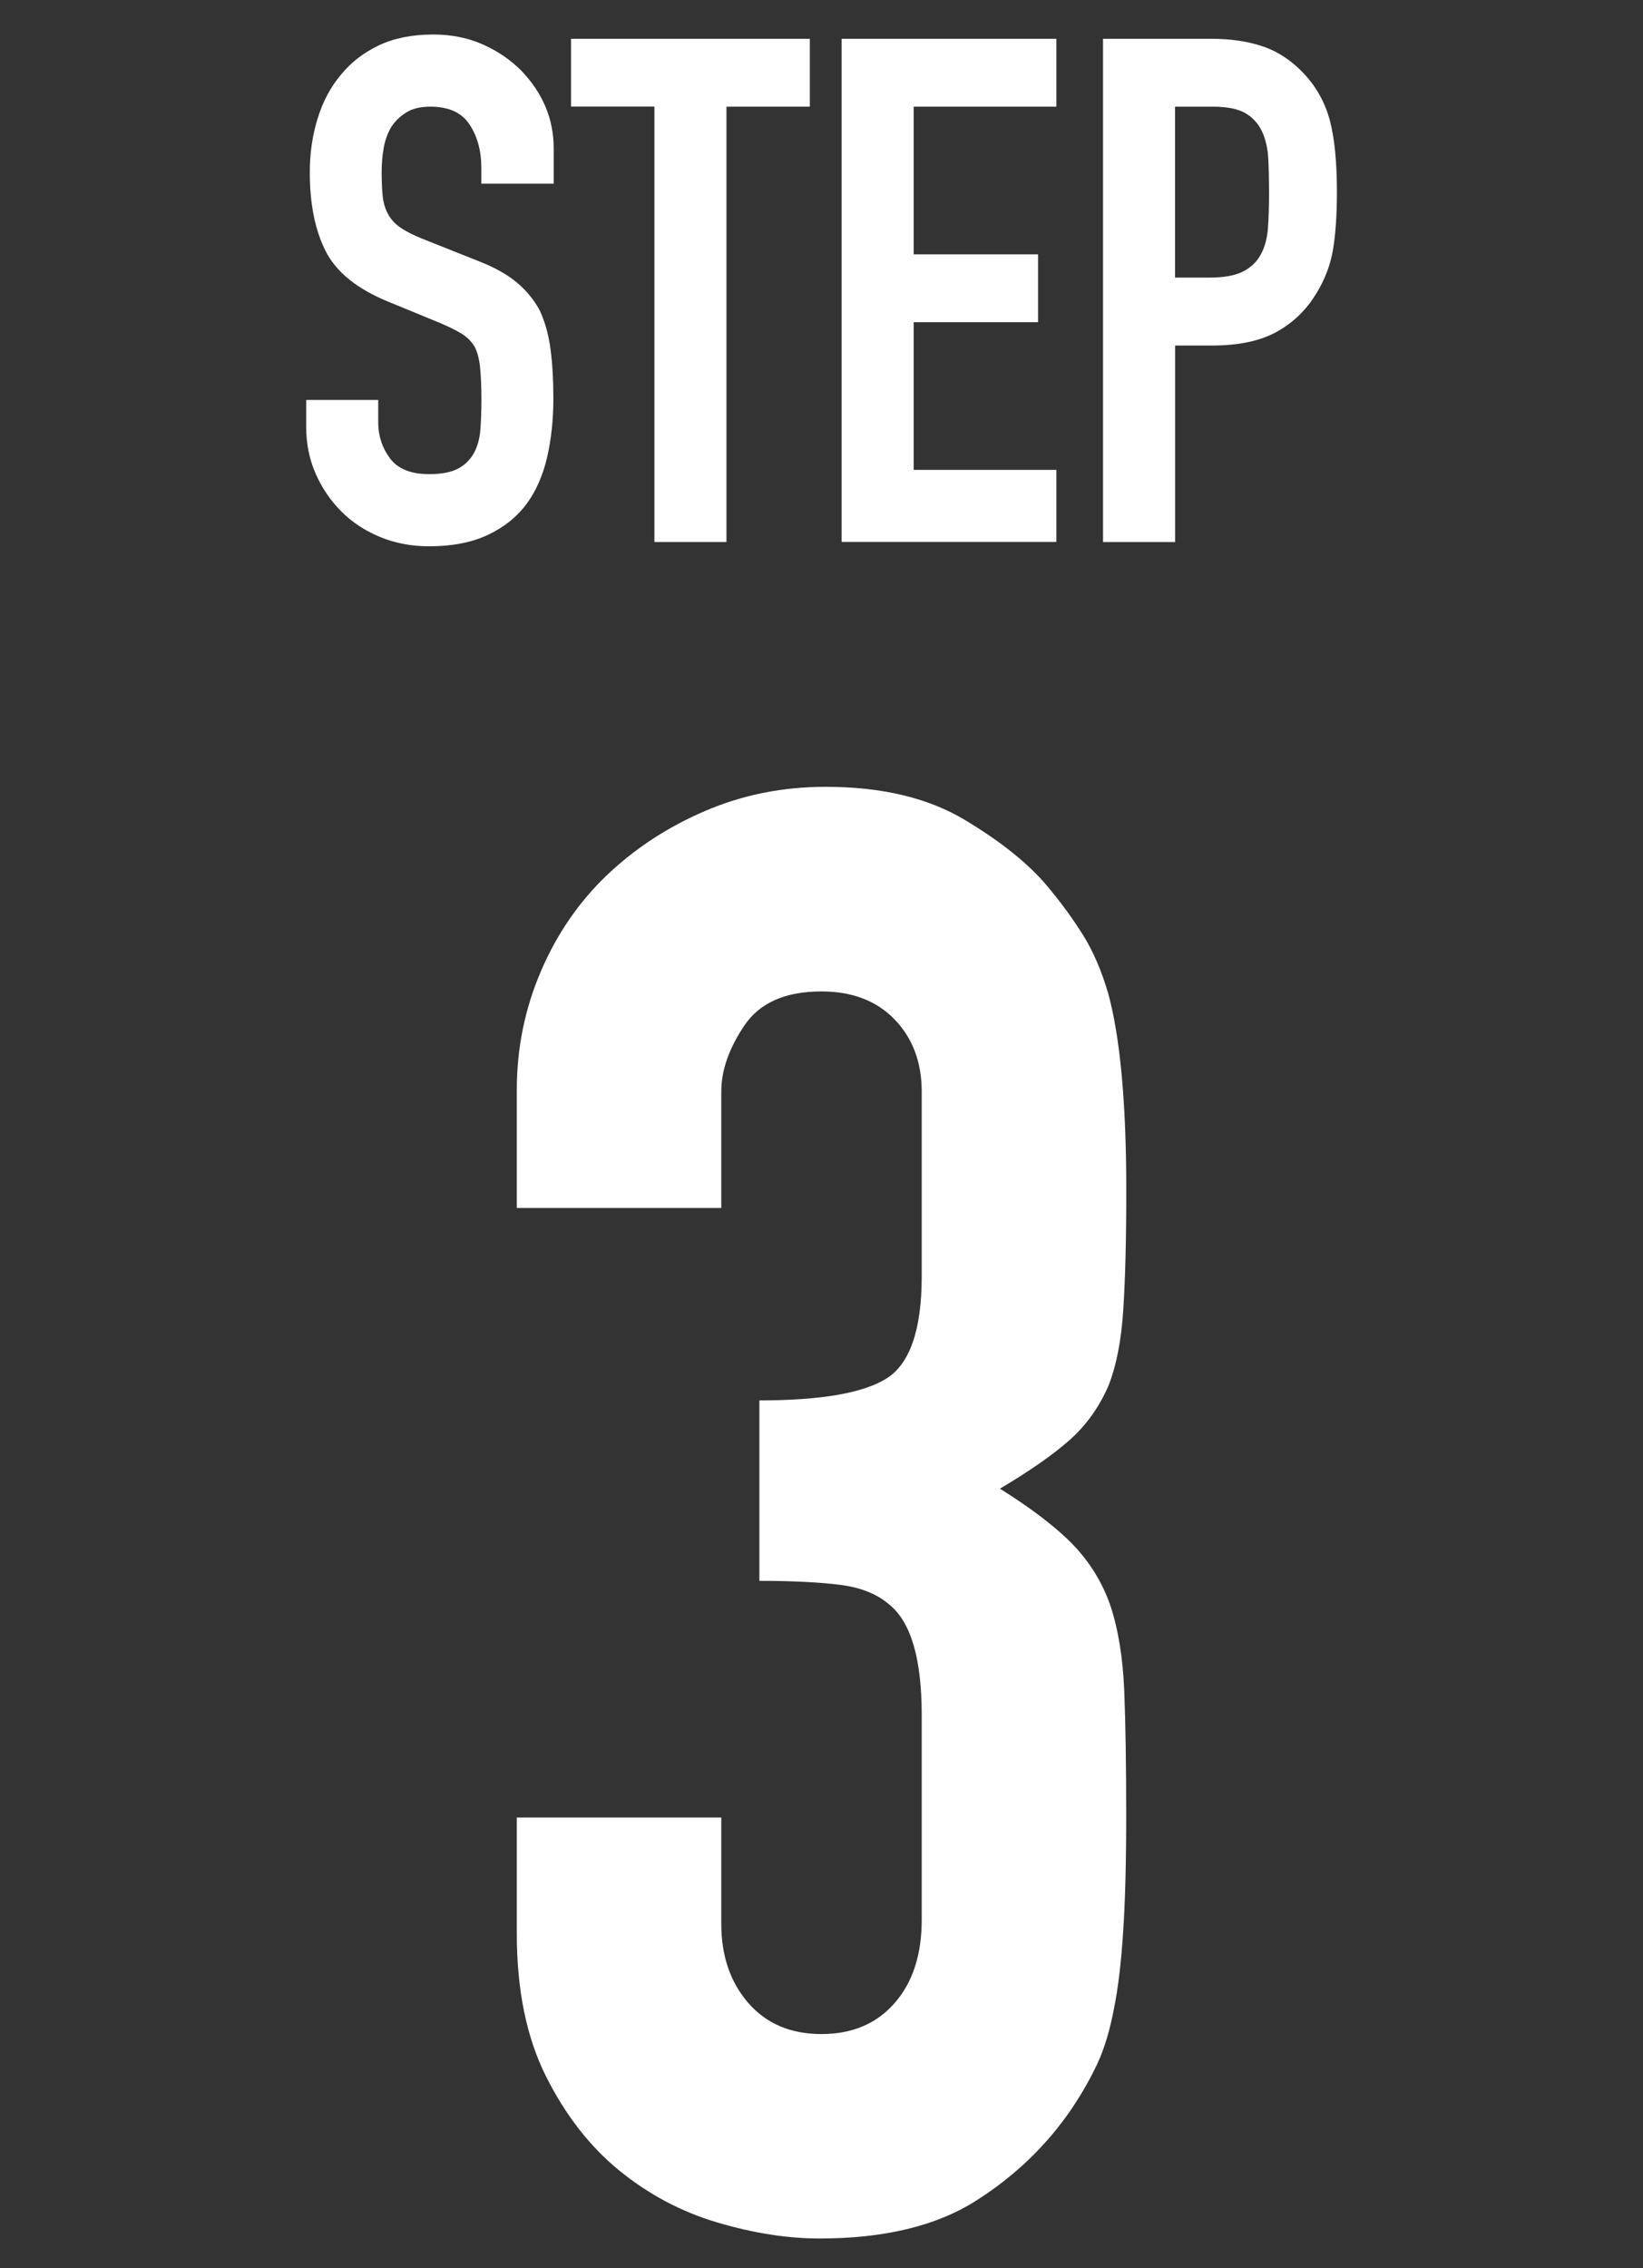
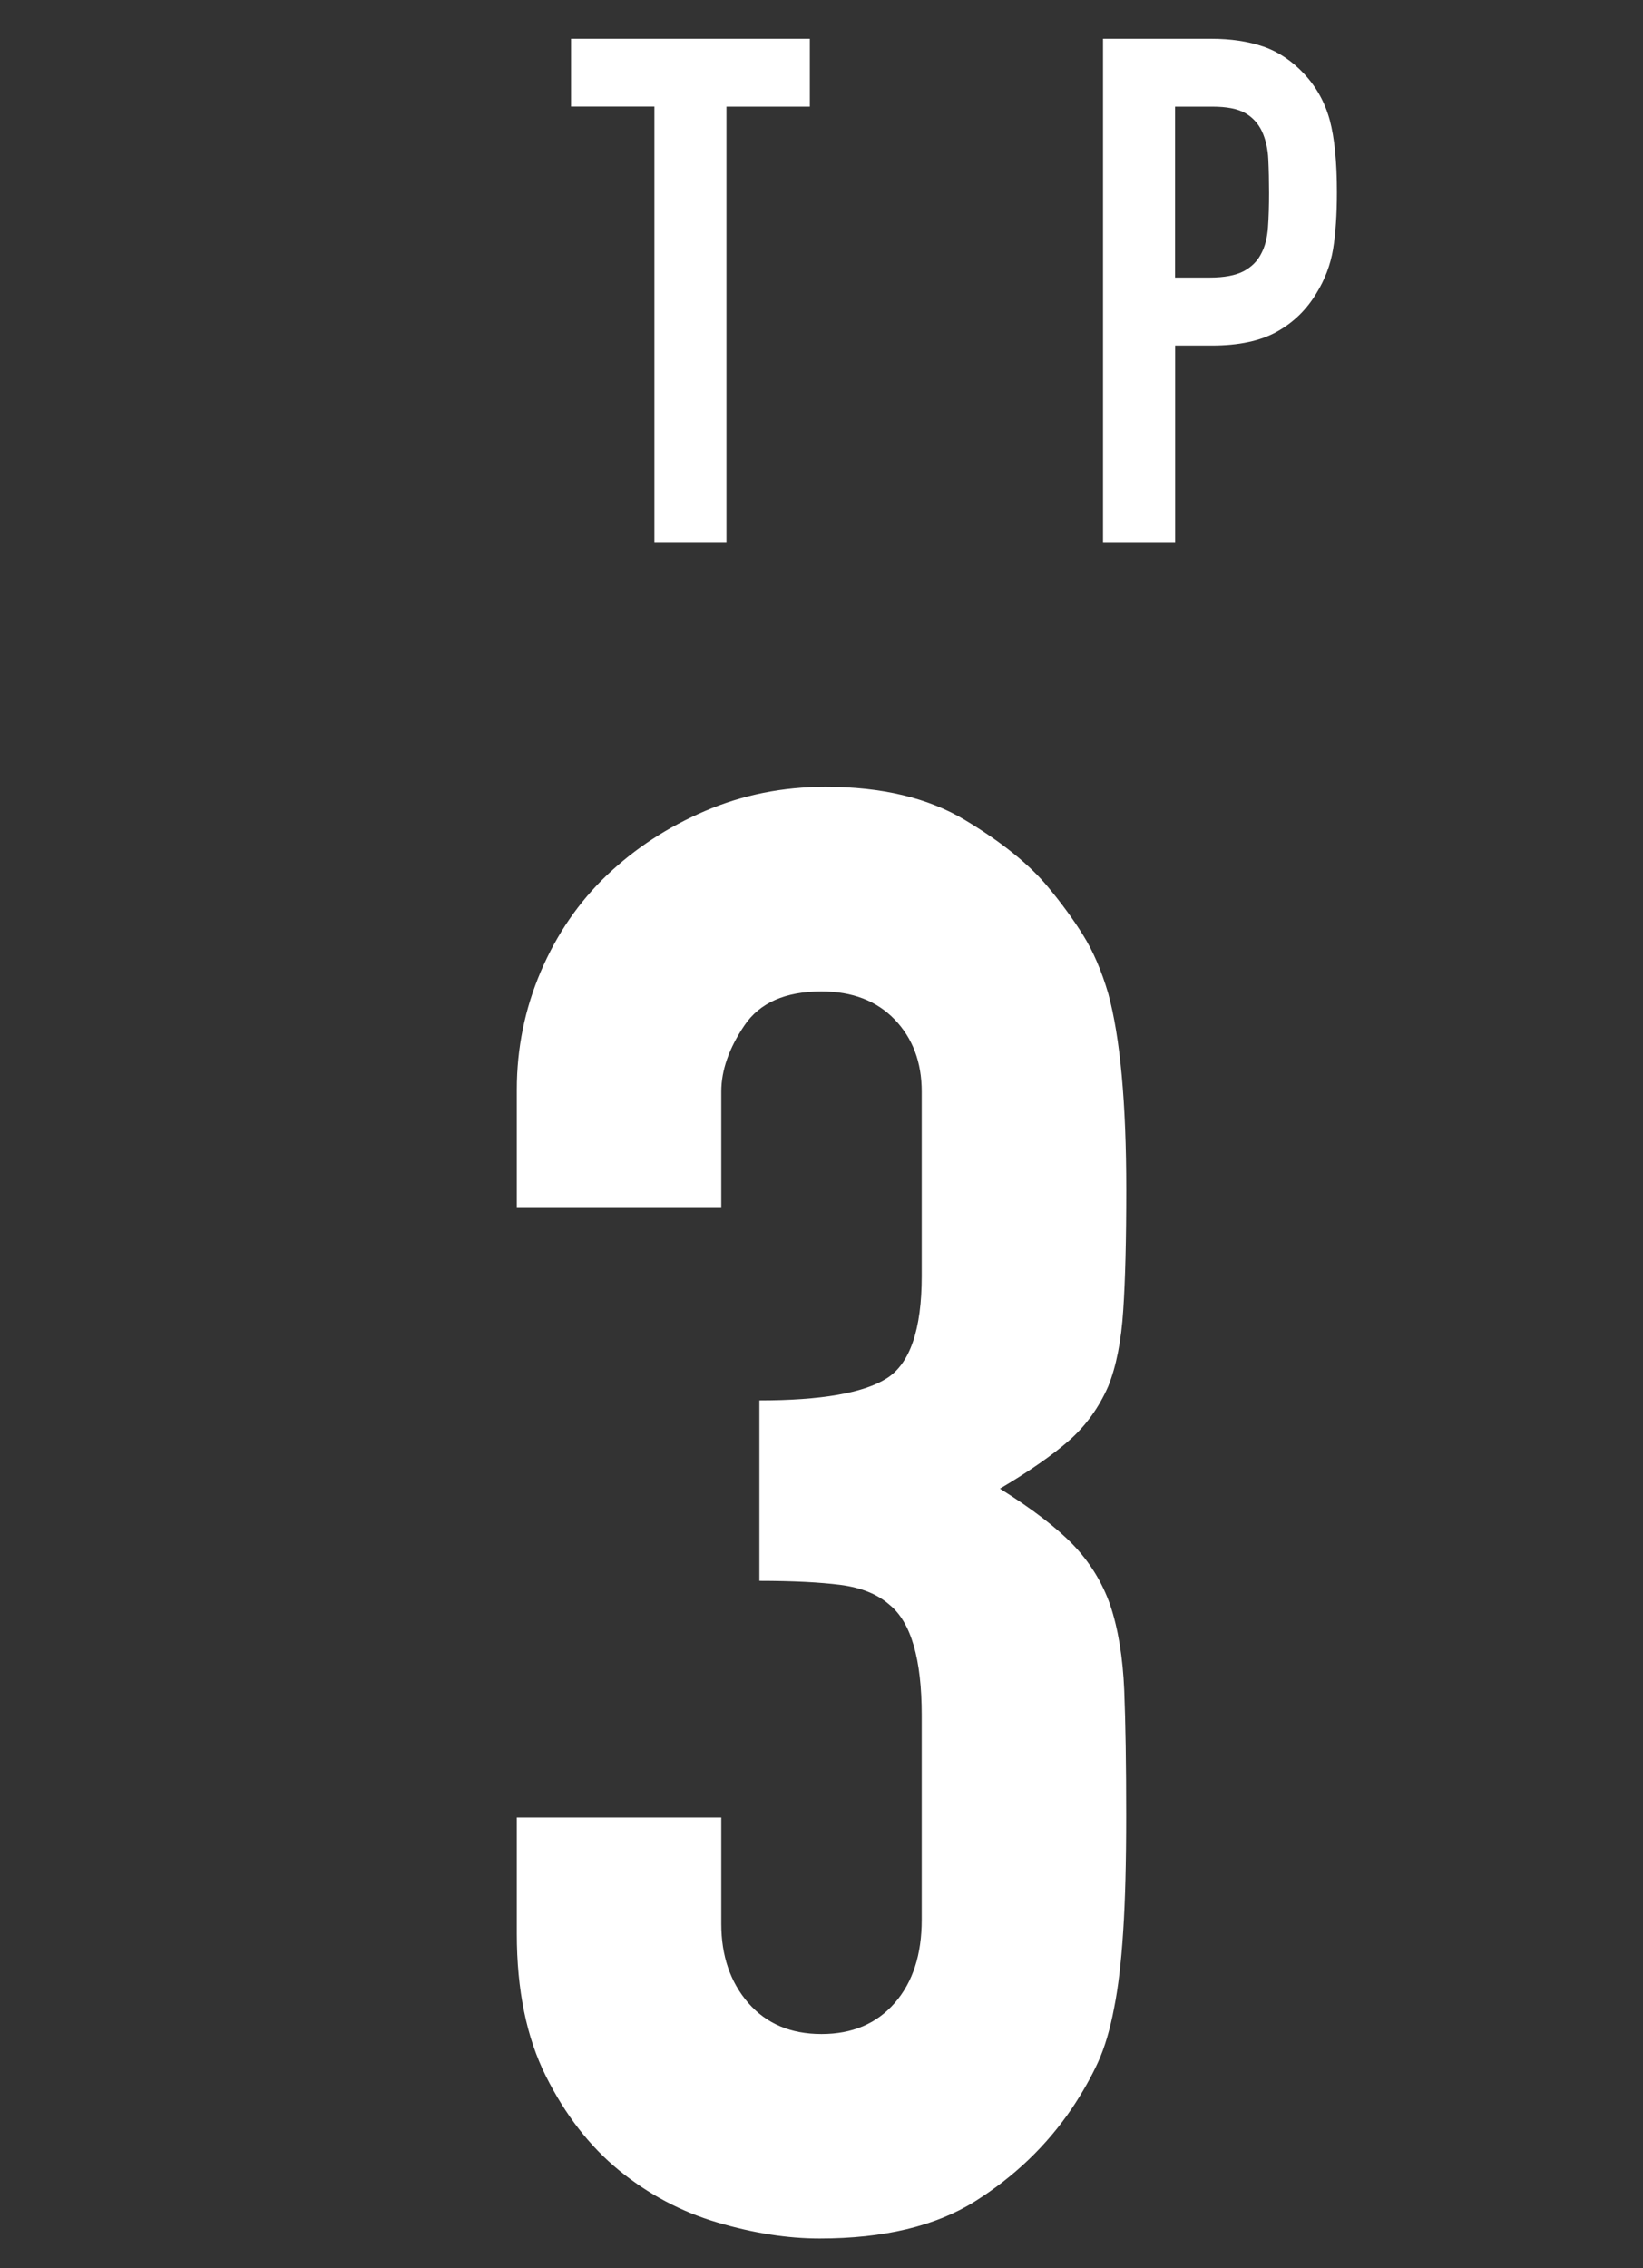
<svg xmlns="http://www.w3.org/2000/svg" version="1.1" id="レイヤー_1" x="0px" y="0px" viewBox="0 0 200 276" style="enable-background:new 0 0 200 276;" xml:space="preserve">
  <rect x="0" y="0" width="200" height="276" fill="#333333" stroke="none" />
  <style type="text/css">
	.st0{fill:#FFFFFF;}
</style>
  <g>
    <path class="st0" d="M92.44,170.42c7.48,0,12.65-0.89,15.49-2.68c2.84-1.79,4.27-5.94,4.27-12.44v-22.45c0-3.58-1.1-6.5-3.29-8.78   c-2.2-2.28-5.17-3.42-8.91-3.42c-4.39,0-7.53,1.38-9.39,4.15c-1.87,2.77-2.81,5.45-2.81,8.05V147H62.91v-14.4   c0-5.04,0.98-9.84,2.93-14.4c1.95-4.55,4.64-8.46,8.05-11.71c3.42-3.25,7.4-5.86,11.96-7.81c4.55-1.95,9.43-2.93,14.64-2.93   c6.83,0,12.48,1.34,16.96,4.03c4.47,2.68,7.85,5.41,10.13,8.17c1.62,1.95,3.05,3.9,4.27,5.86c1.22,1.95,2.23,4.31,3.05,7.08   c1.46,5.37,2.2,13.34,2.2,23.91c0,6.02-0.12,10.9-0.37,14.64c-0.24,3.74-0.85,6.83-1.83,9.27c-1.14,2.6-2.73,4.8-4.76,6.59   c-2.04,1.79-4.84,3.74-8.42,5.86c3.9,2.44,6.87,4.72,8.91,6.83c2.03,2.12,3.54,4.56,4.51,7.32c0.98,2.93,1.54,6.39,1.71,10.37   c0.16,3.99,0.24,9.07,0.24,15.25c0,5.7-0.12,10.41-0.37,14.15c-0.24,3.74-0.61,6.83-1.1,9.27c-0.49,2.6-1.14,4.8-1.95,6.59   c-0.82,1.79-1.87,3.66-3.17,5.61c-3.09,4.56-7.04,8.34-11.83,11.35c-4.8,3.01-11.1,4.51-18.91,4.51c-3.9,0-8.05-0.65-12.44-1.95   c-4.39-1.3-8.38-3.42-11.96-6.34c-3.58-2.93-6.55-6.75-8.91-11.47c-2.36-4.72-3.54-10.49-3.54-17.32v-14.15H87.8v12.93   c0,3.9,1.1,7.12,3.29,9.64c2.2,2.52,5.16,3.78,8.91,3.78c3.74,0,6.71-1.26,8.91-3.78c2.2-2.52,3.29-5.89,3.29-10.13v-24.89   c0-6.83-1.3-11.3-3.9-13.42c-1.46-1.3-3.46-2.11-5.98-2.44c-2.52-0.32-5.82-0.49-9.88-0.49V170.42z" />
  </g>
  <g>
-     <path class="st0" d="M67.36,22.35h-8.77v-1.98c0-2.01-0.47-3.74-1.42-5.2c-0.95-1.46-2.54-2.19-4.77-2.19   c-1.2,0-2.18,0.23-2.92,0.69c-0.75,0.46-1.35,1.03-1.81,1.72c-0.46,0.75-0.77,1.59-0.95,2.54c-0.17,0.95-0.26,1.93-0.26,2.97   c0,1.2,0.04,2.21,0.13,3.01c0.09,0.8,0.3,1.52,0.65,2.15c0.34,0.63,0.84,1.18,1.5,1.63c0.66,0.46,1.56,0.92,2.71,1.38l6.71,2.67   c1.95,0.75,3.53,1.62,4.73,2.62c1.2,1,2.15,2.16,2.84,3.48c0.63,1.38,1.06,2.94,1.29,4.69c0.23,1.75,0.34,3.74,0.34,5.98   c0,2.58-0.26,4.97-0.77,7.18c-0.52,2.21-1.35,4.08-2.49,5.63c-1.2,1.61-2.78,2.87-4.73,3.78c-1.95,0.92-4.33,1.38-7.14,1.38   c-2.12,0-4.1-0.37-5.93-1.12s-3.41-1.78-4.73-3.1c-1.32-1.32-2.37-2.85-3.14-4.6c-0.77-1.75-1.16-3.66-1.16-5.72v-3.27h8.77v2.75   c0,1.61,0.47,3.05,1.42,4.34s2.54,1.94,4.77,1.94c1.49,0,2.65-0.22,3.48-0.65c0.83-0.43,1.48-1.05,1.94-1.85   c0.46-0.8,0.73-1.76,0.82-2.88c0.09-1.12,0.13-2.37,0.13-3.74c0-1.6-0.06-2.92-0.17-3.96c-0.12-1.03-0.34-1.86-0.69-2.49   c-0.4-0.63-0.93-1.15-1.59-1.55c-0.66-0.4-1.54-0.83-2.62-1.29l-6.28-2.58c-3.78-1.55-6.32-3.6-7.61-6.15   c-1.29-2.55-1.93-5.75-1.93-9.59c0-2.29,0.31-4.47,0.95-6.54c0.63-2.06,1.58-3.84,2.84-5.33c1.2-1.49,2.74-2.68,4.6-3.57   c1.86-0.89,4.08-1.33,6.67-1.33c2.18,0,4.17,0.4,5.98,1.2c1.81,0.8,3.37,1.86,4.69,3.18c2.64,2.75,3.96,5.91,3.96,9.46V22.35z" />
    <path class="st0" d="M79.66,65.95V12.97H69.51V4.72h29.07v8.26H88.43v52.98H79.66z" />
-     <path class="st0" d="M102.45,65.95V4.72h26.14v8.26h-17.37v17.97h15.14v8.26h-15.14v17.97h17.37v8.77H102.45z" />
    <path class="st0" d="M134.27,65.95V4.72h13.16c2.41,0,4.53,0.32,6.36,0.95c1.83,0.63,3.5,1.75,4.99,3.35   c1.49,1.61,2.52,3.48,3.1,5.63c0.57,2.15,0.86,5.06,0.86,8.73c0,2.75-0.16,5.07-0.47,6.97c-0.32,1.89-0.99,3.67-2.02,5.33   c-1.2,2.01-2.81,3.57-4.82,4.69c-2.01,1.12-4.64,1.68-7.91,1.68h-4.47v23.91H134.27z M143.04,12.97v20.81h4.21   c1.78,0,3.15-0.26,4.13-0.77c0.97-0.52,1.69-1.23,2.15-2.15c0.46-0.86,0.73-1.92,0.82-3.18c0.09-1.26,0.13-2.67,0.13-4.21   c0-1.43-0.03-2.79-0.09-4.08c-0.06-1.29-0.32-2.42-0.77-3.4c-0.46-0.97-1.15-1.72-2.06-2.24c-0.92-0.52-2.24-0.77-3.96-0.77H143.04   z" />
  </g>
</svg>